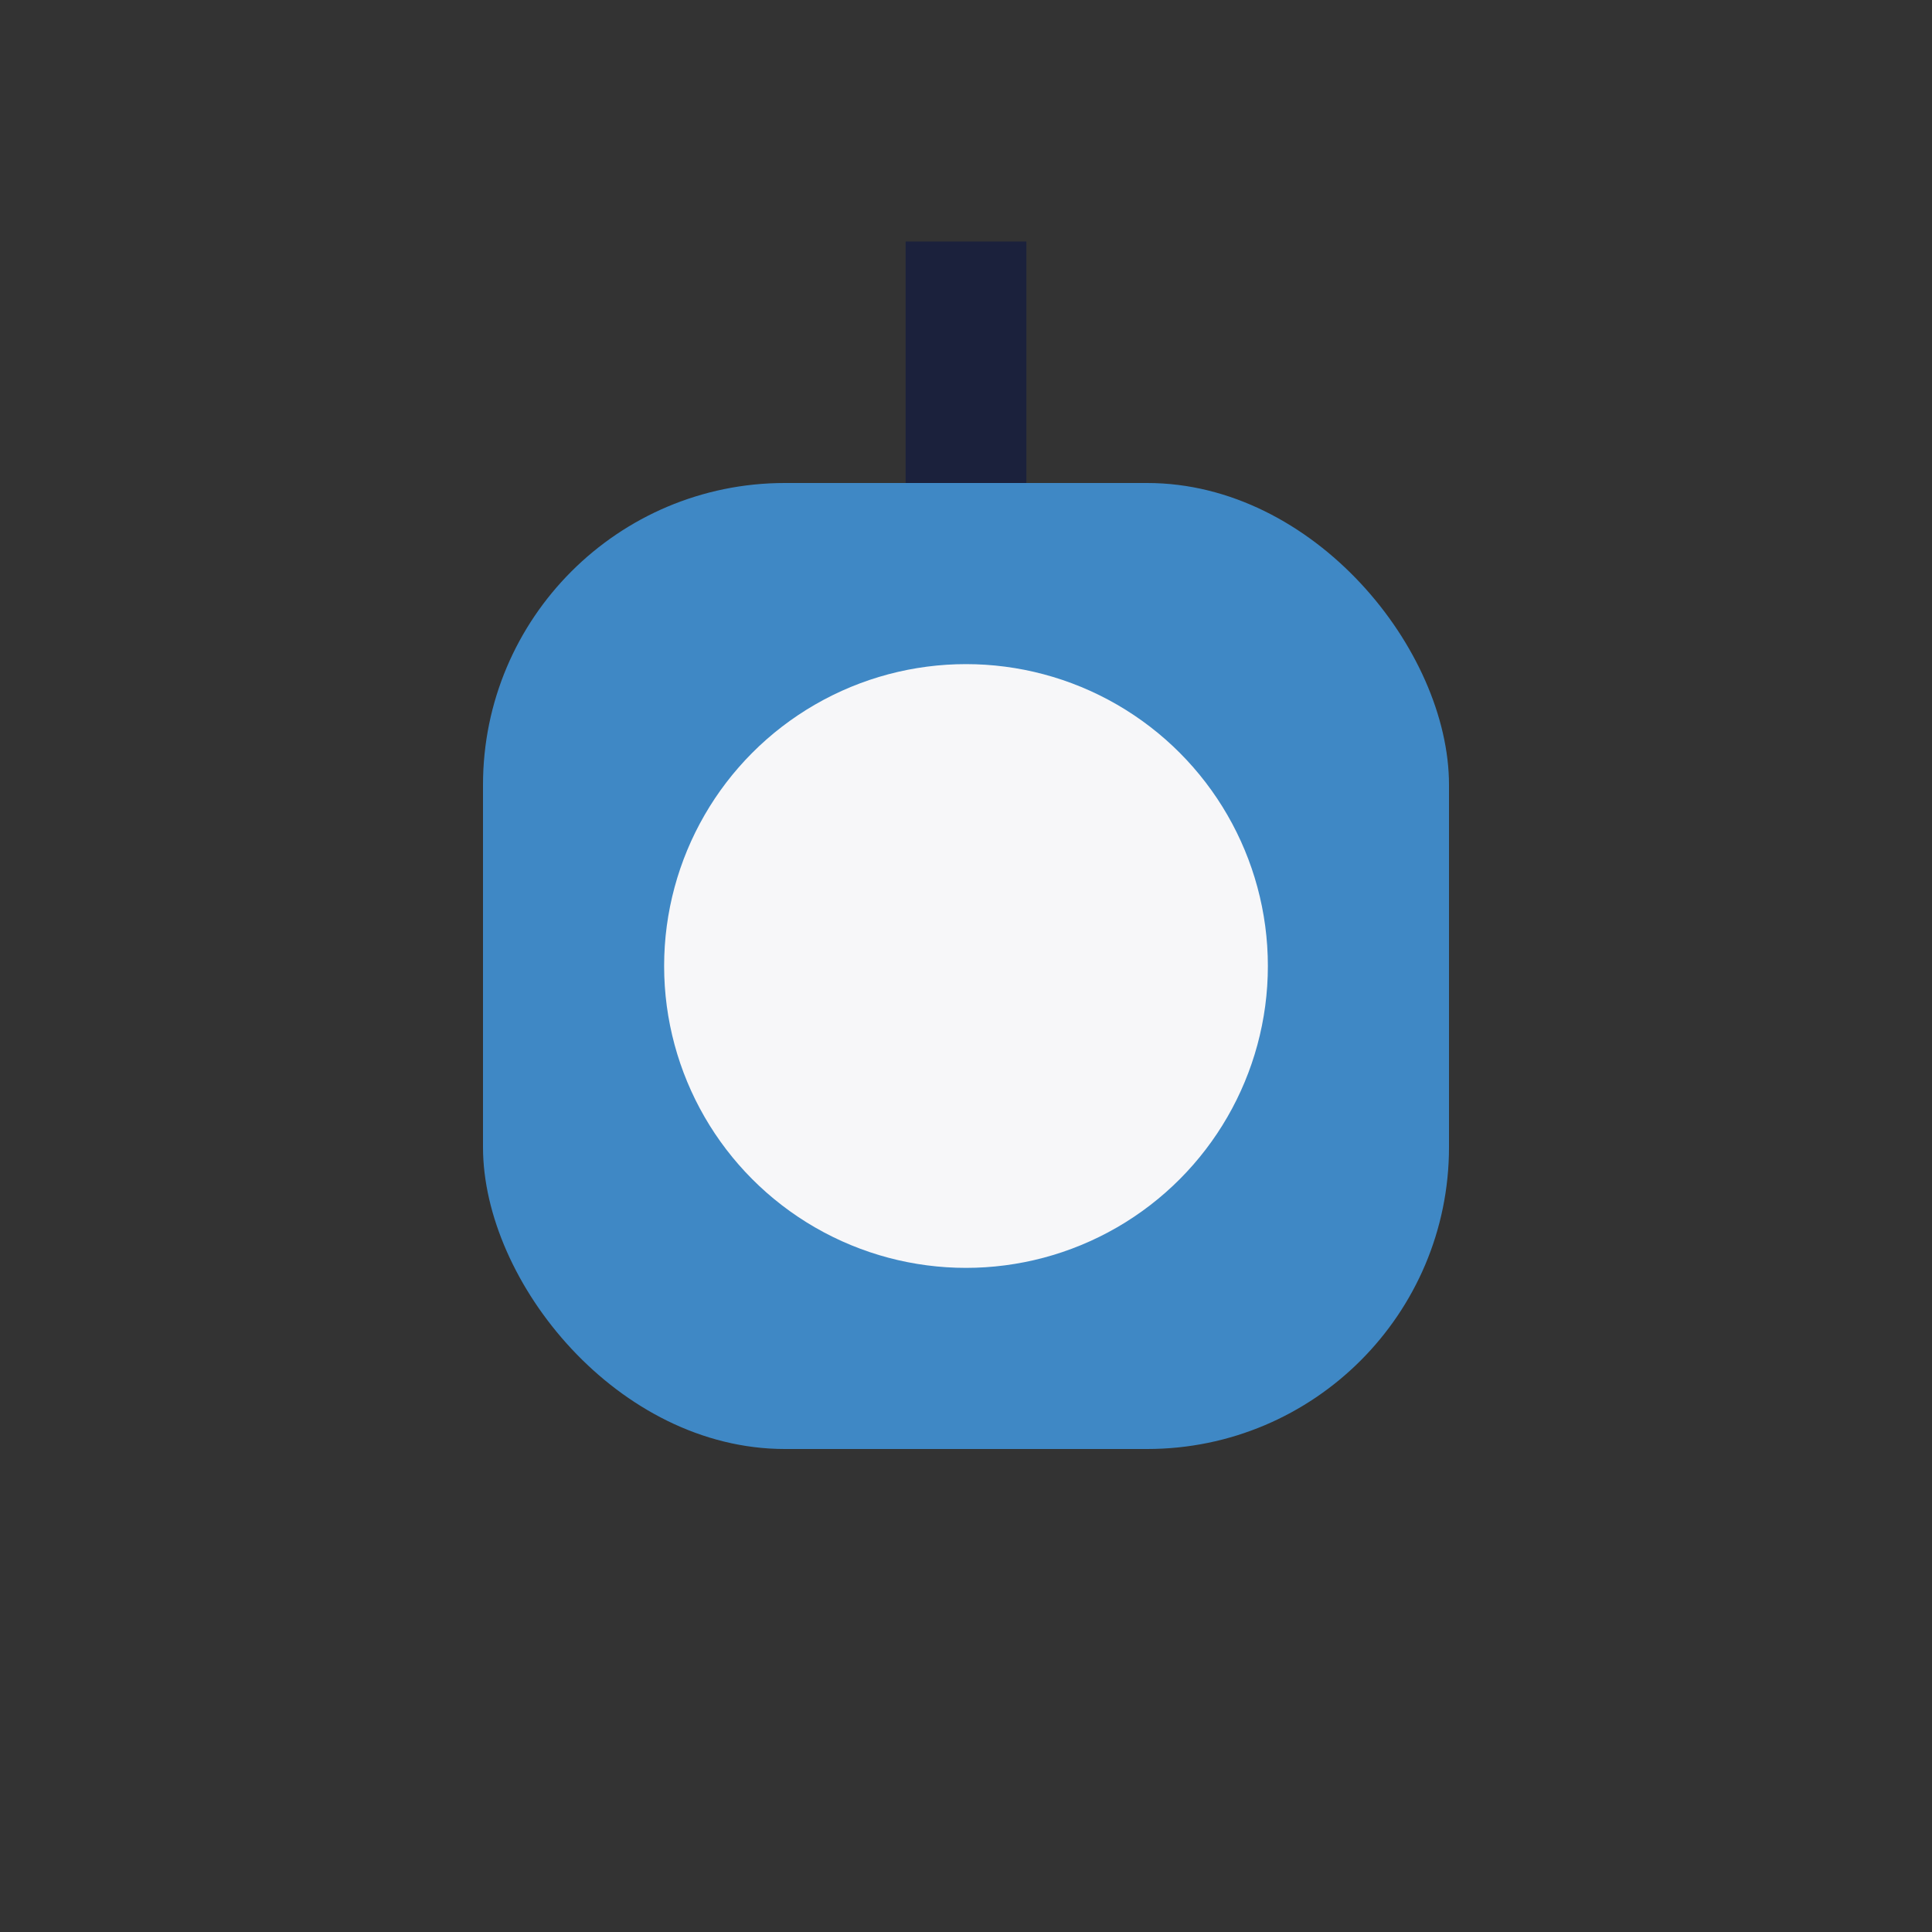
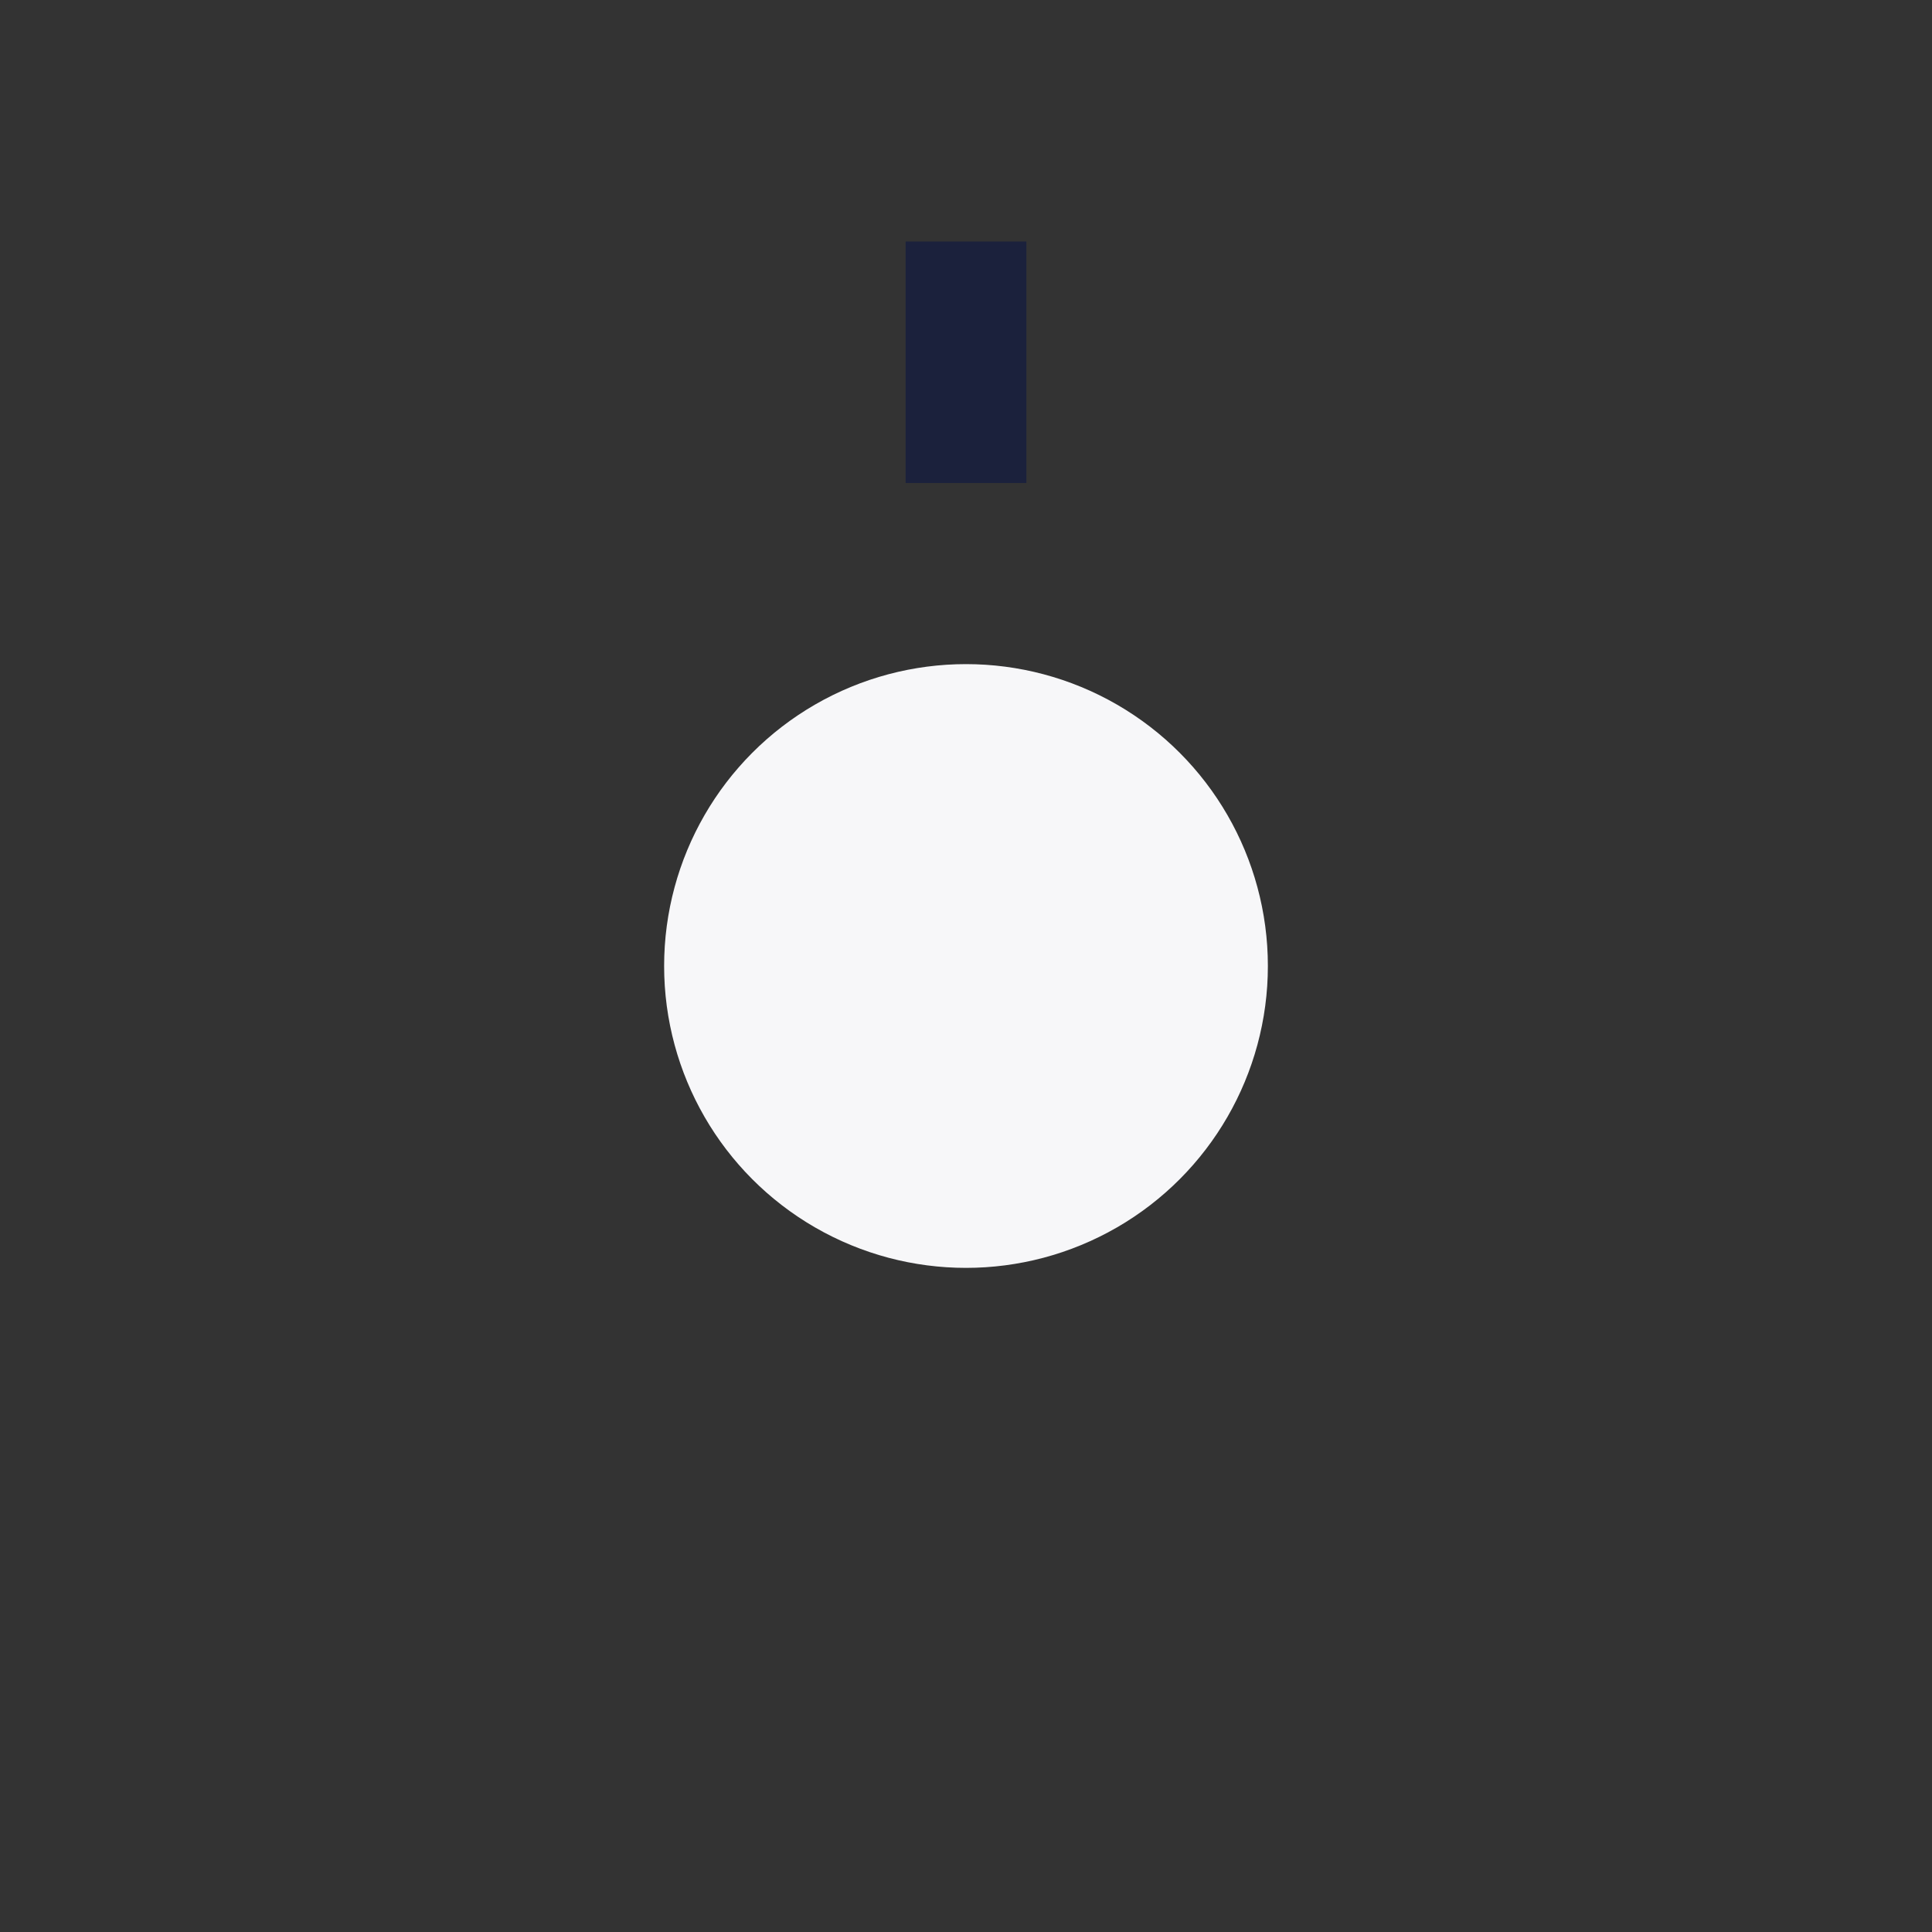
<svg xmlns="http://www.w3.org/2000/svg" width="32" height="32" viewBox="0 0 32 32">
  <rect x="0" y="0" width="32" height="32" fill="#333333" stroke="none" />
-   <rect x="8" y="8" width="16" height="16" rx="5" fill="#3F88C5" />
  <circle cx="16" cy="16" r="5" fill="#F7F7F9" />
  <rect x="15" y="4" width="2" height="4" fill="#1B213C" />
</svg>